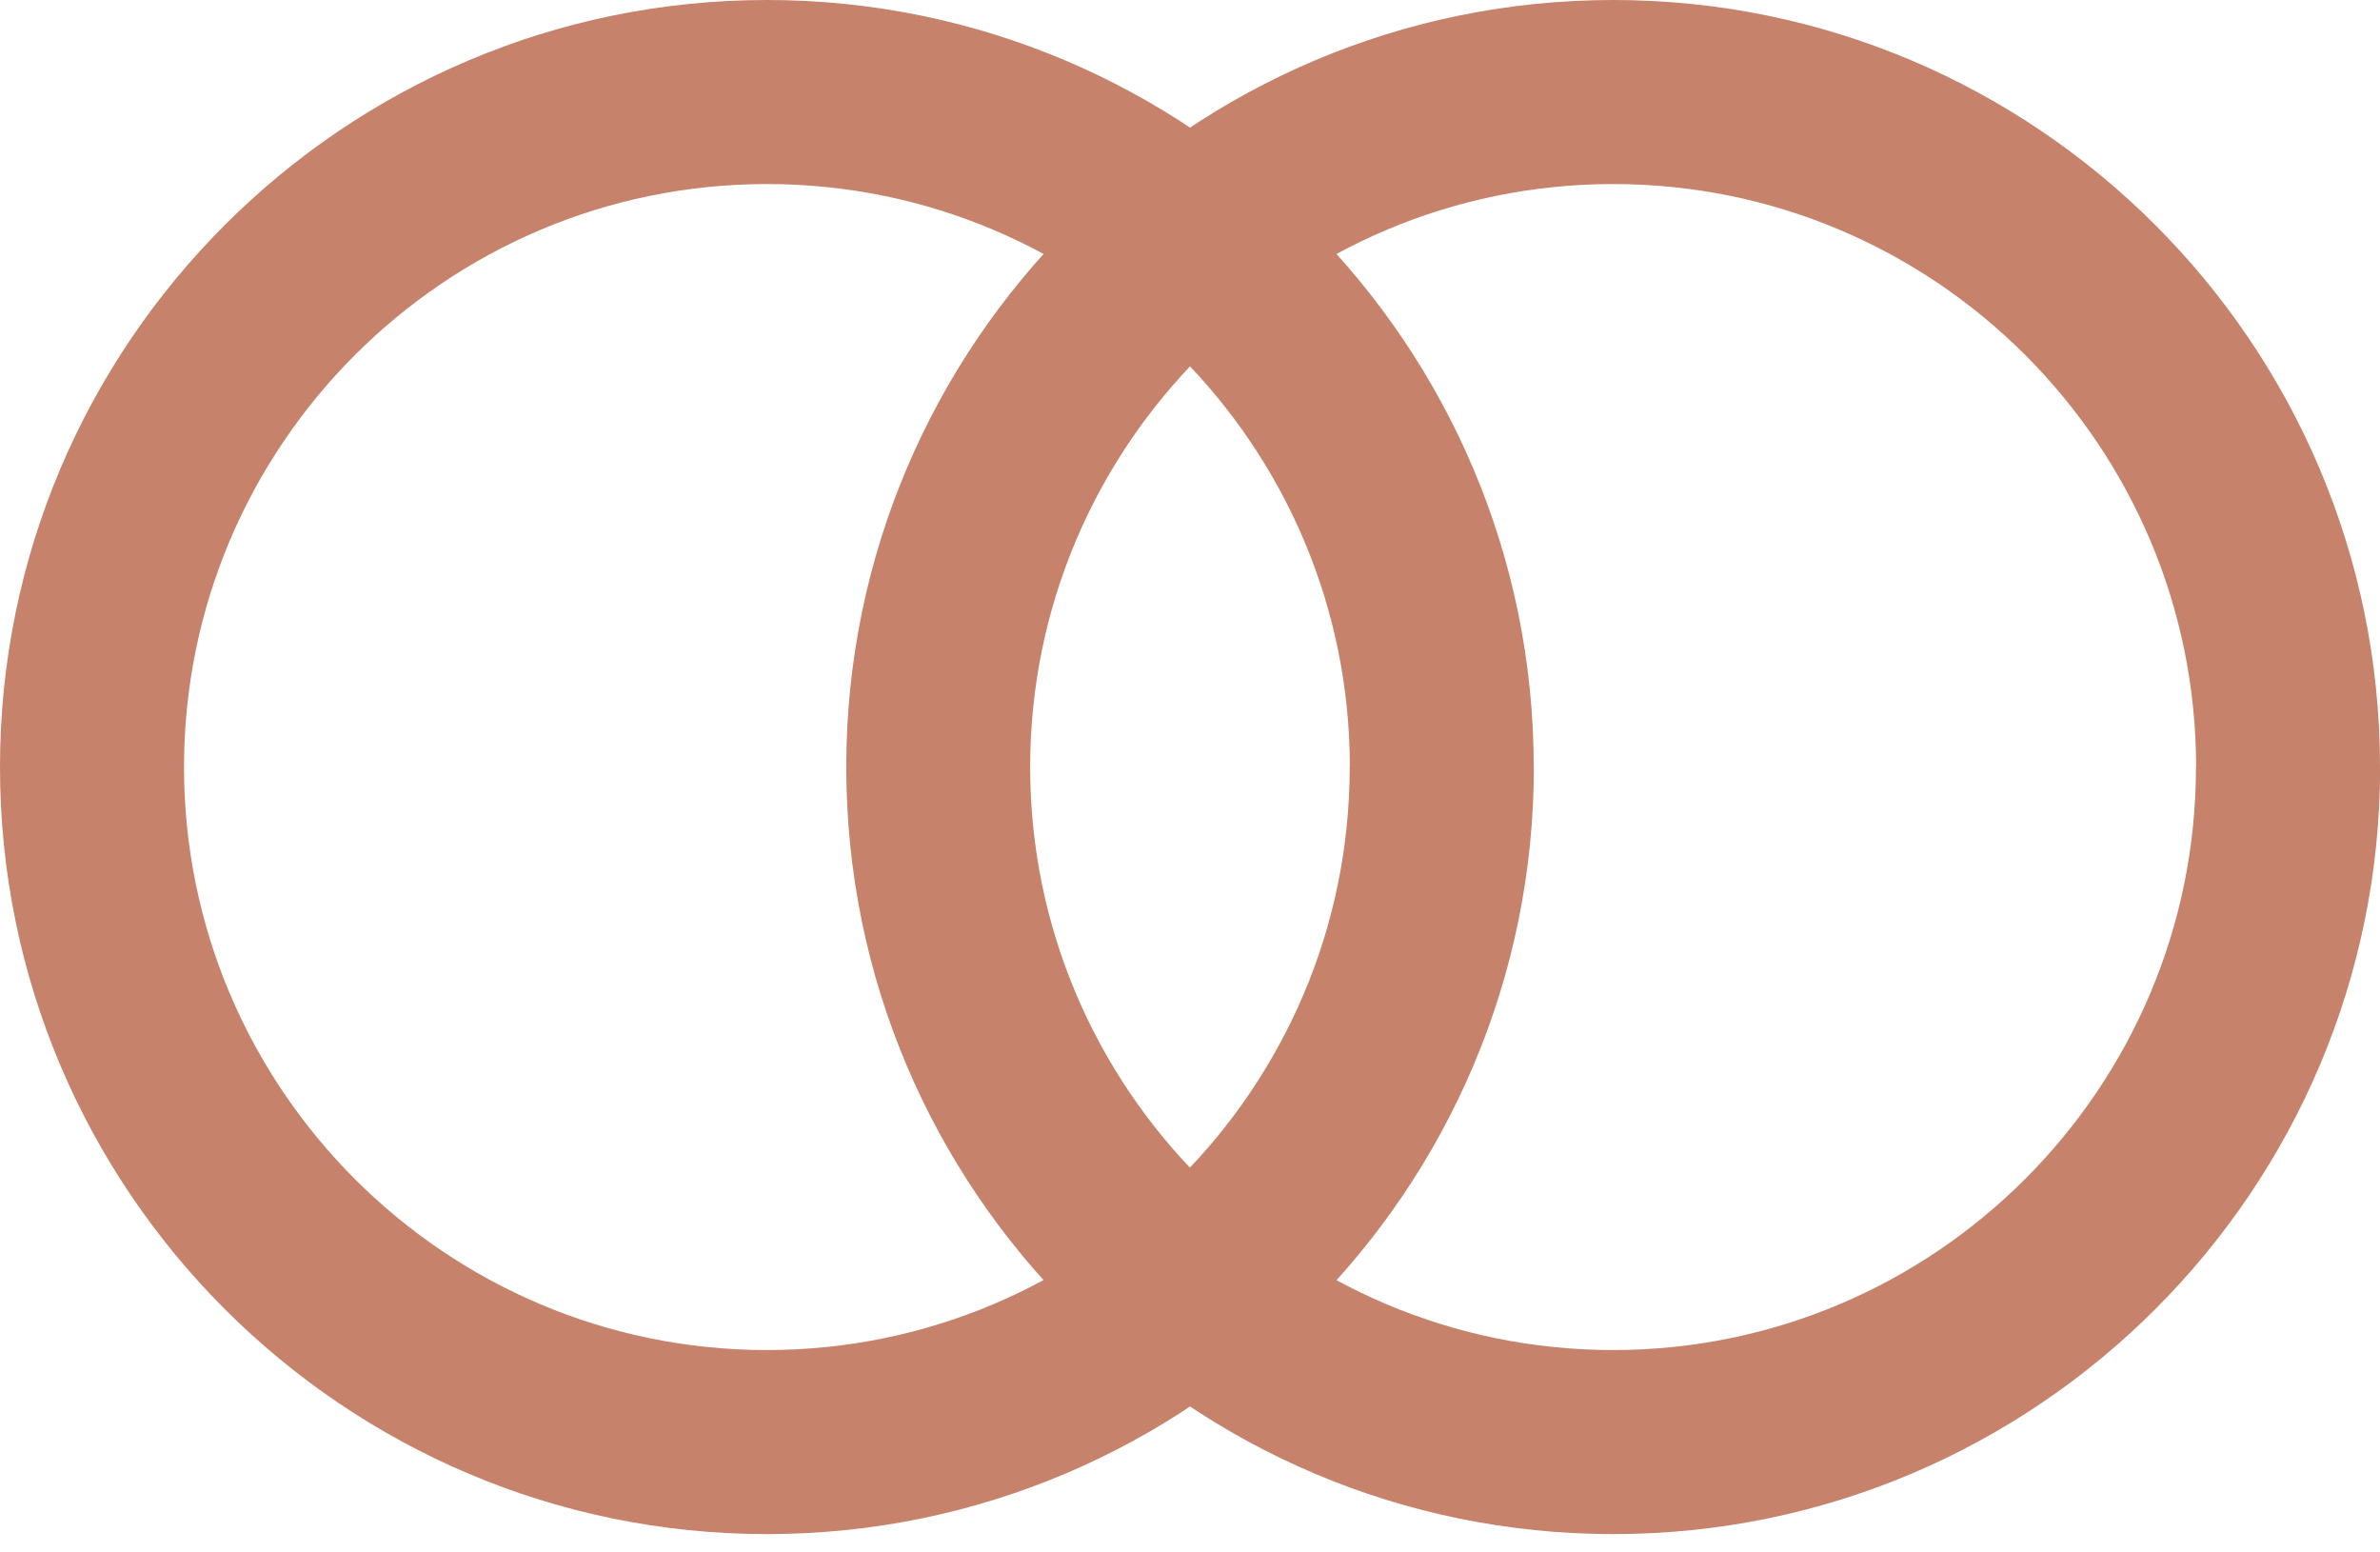
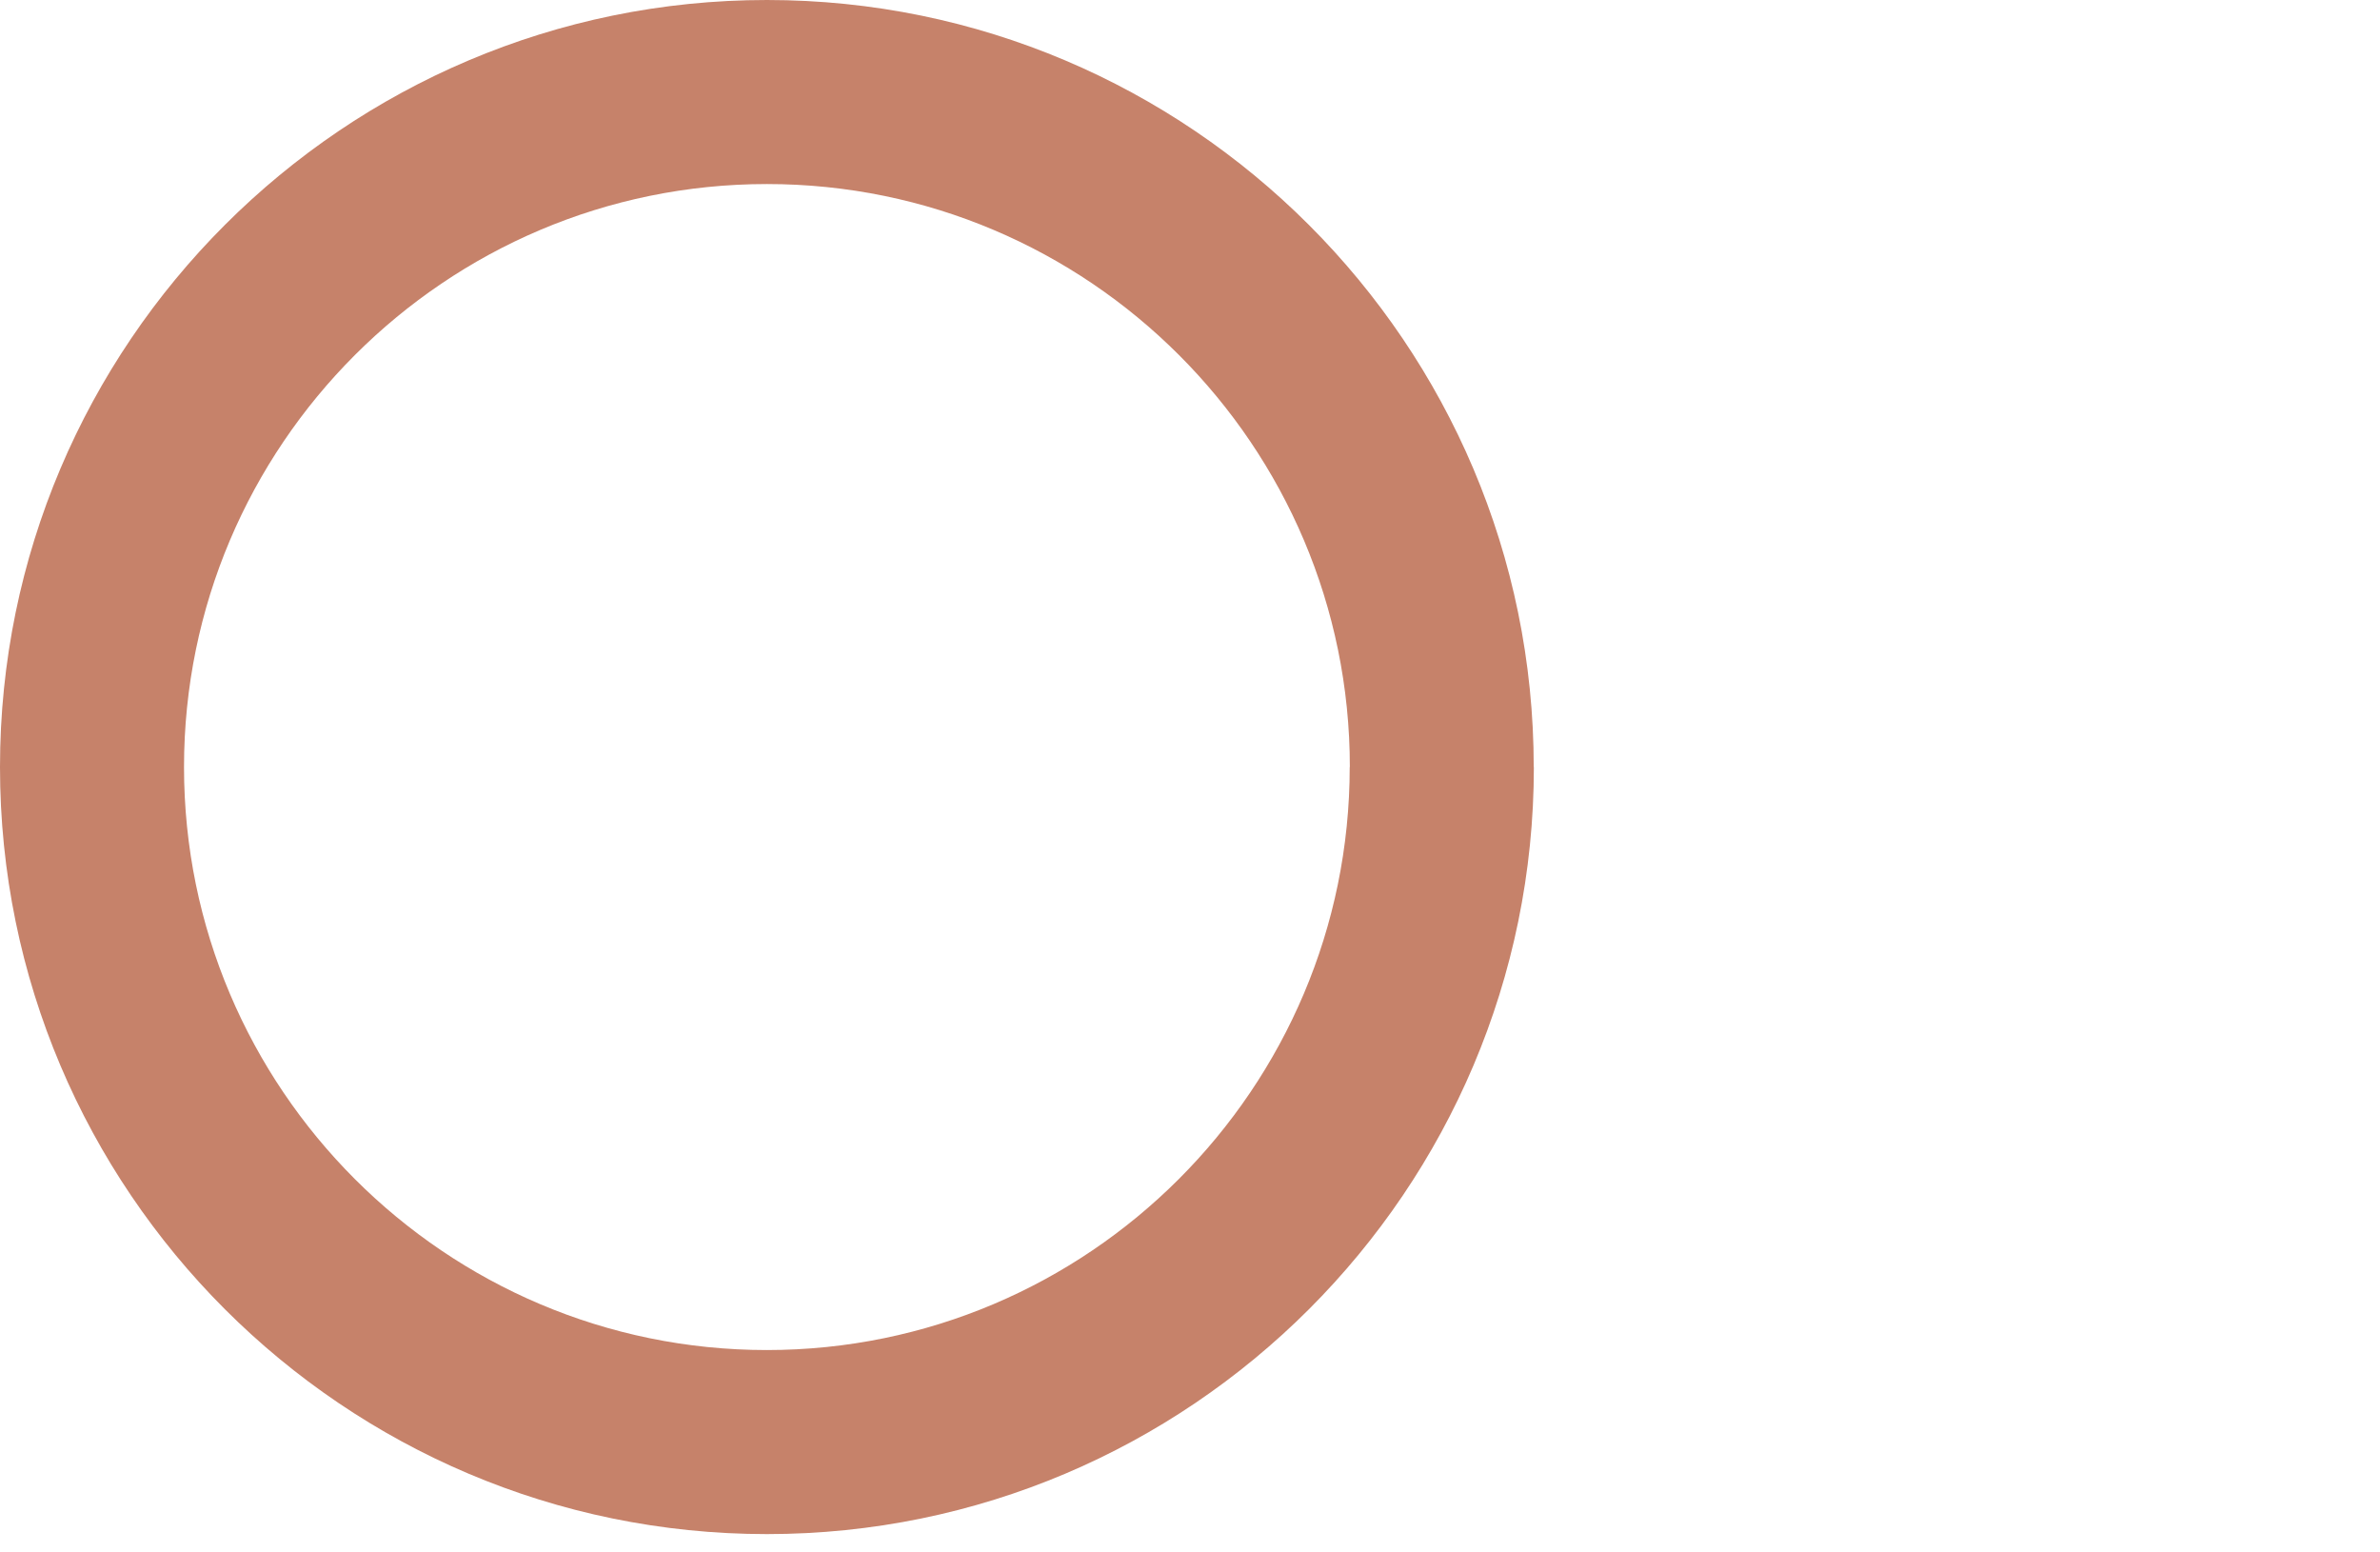
<svg xmlns="http://www.w3.org/2000/svg" id="Layer_1" viewBox="0 0 185.08 120.7">
  <defs>
    <style>.cls-1{fill:#c6826a;stroke-width:0px;}</style>
  </defs>
  <path class="cls-1" d="M119.27,59.64C119.27,26.75,92.52,0,59.64,0S0,26.75,0,59.64s26.75,59.64,59.64,59.64,59.64-26.75,59.64-59.64ZM104.96,59.64c0,24.99-20.33,45.33-45.33,45.33S14.31,84.63,14.31,59.64,34.64,14.31,59.64,14.31s45.33,20.33,45.33,45.33Z" />
-   <path class="cls-1" d="M185.08,59.64C185.08,26.75,158.33,0,125.45,0s-59.64,26.75-59.64,59.64,26.75,59.64,59.64,59.64,59.64-26.75,59.64-59.64ZM170.77,59.64c0,24.99-20.33,45.33-45.33,45.33s-45.33-20.33-45.33-45.33S100.45,14.31,125.45,14.31s45.33,20.33,45.33,45.33Z" />
</svg>